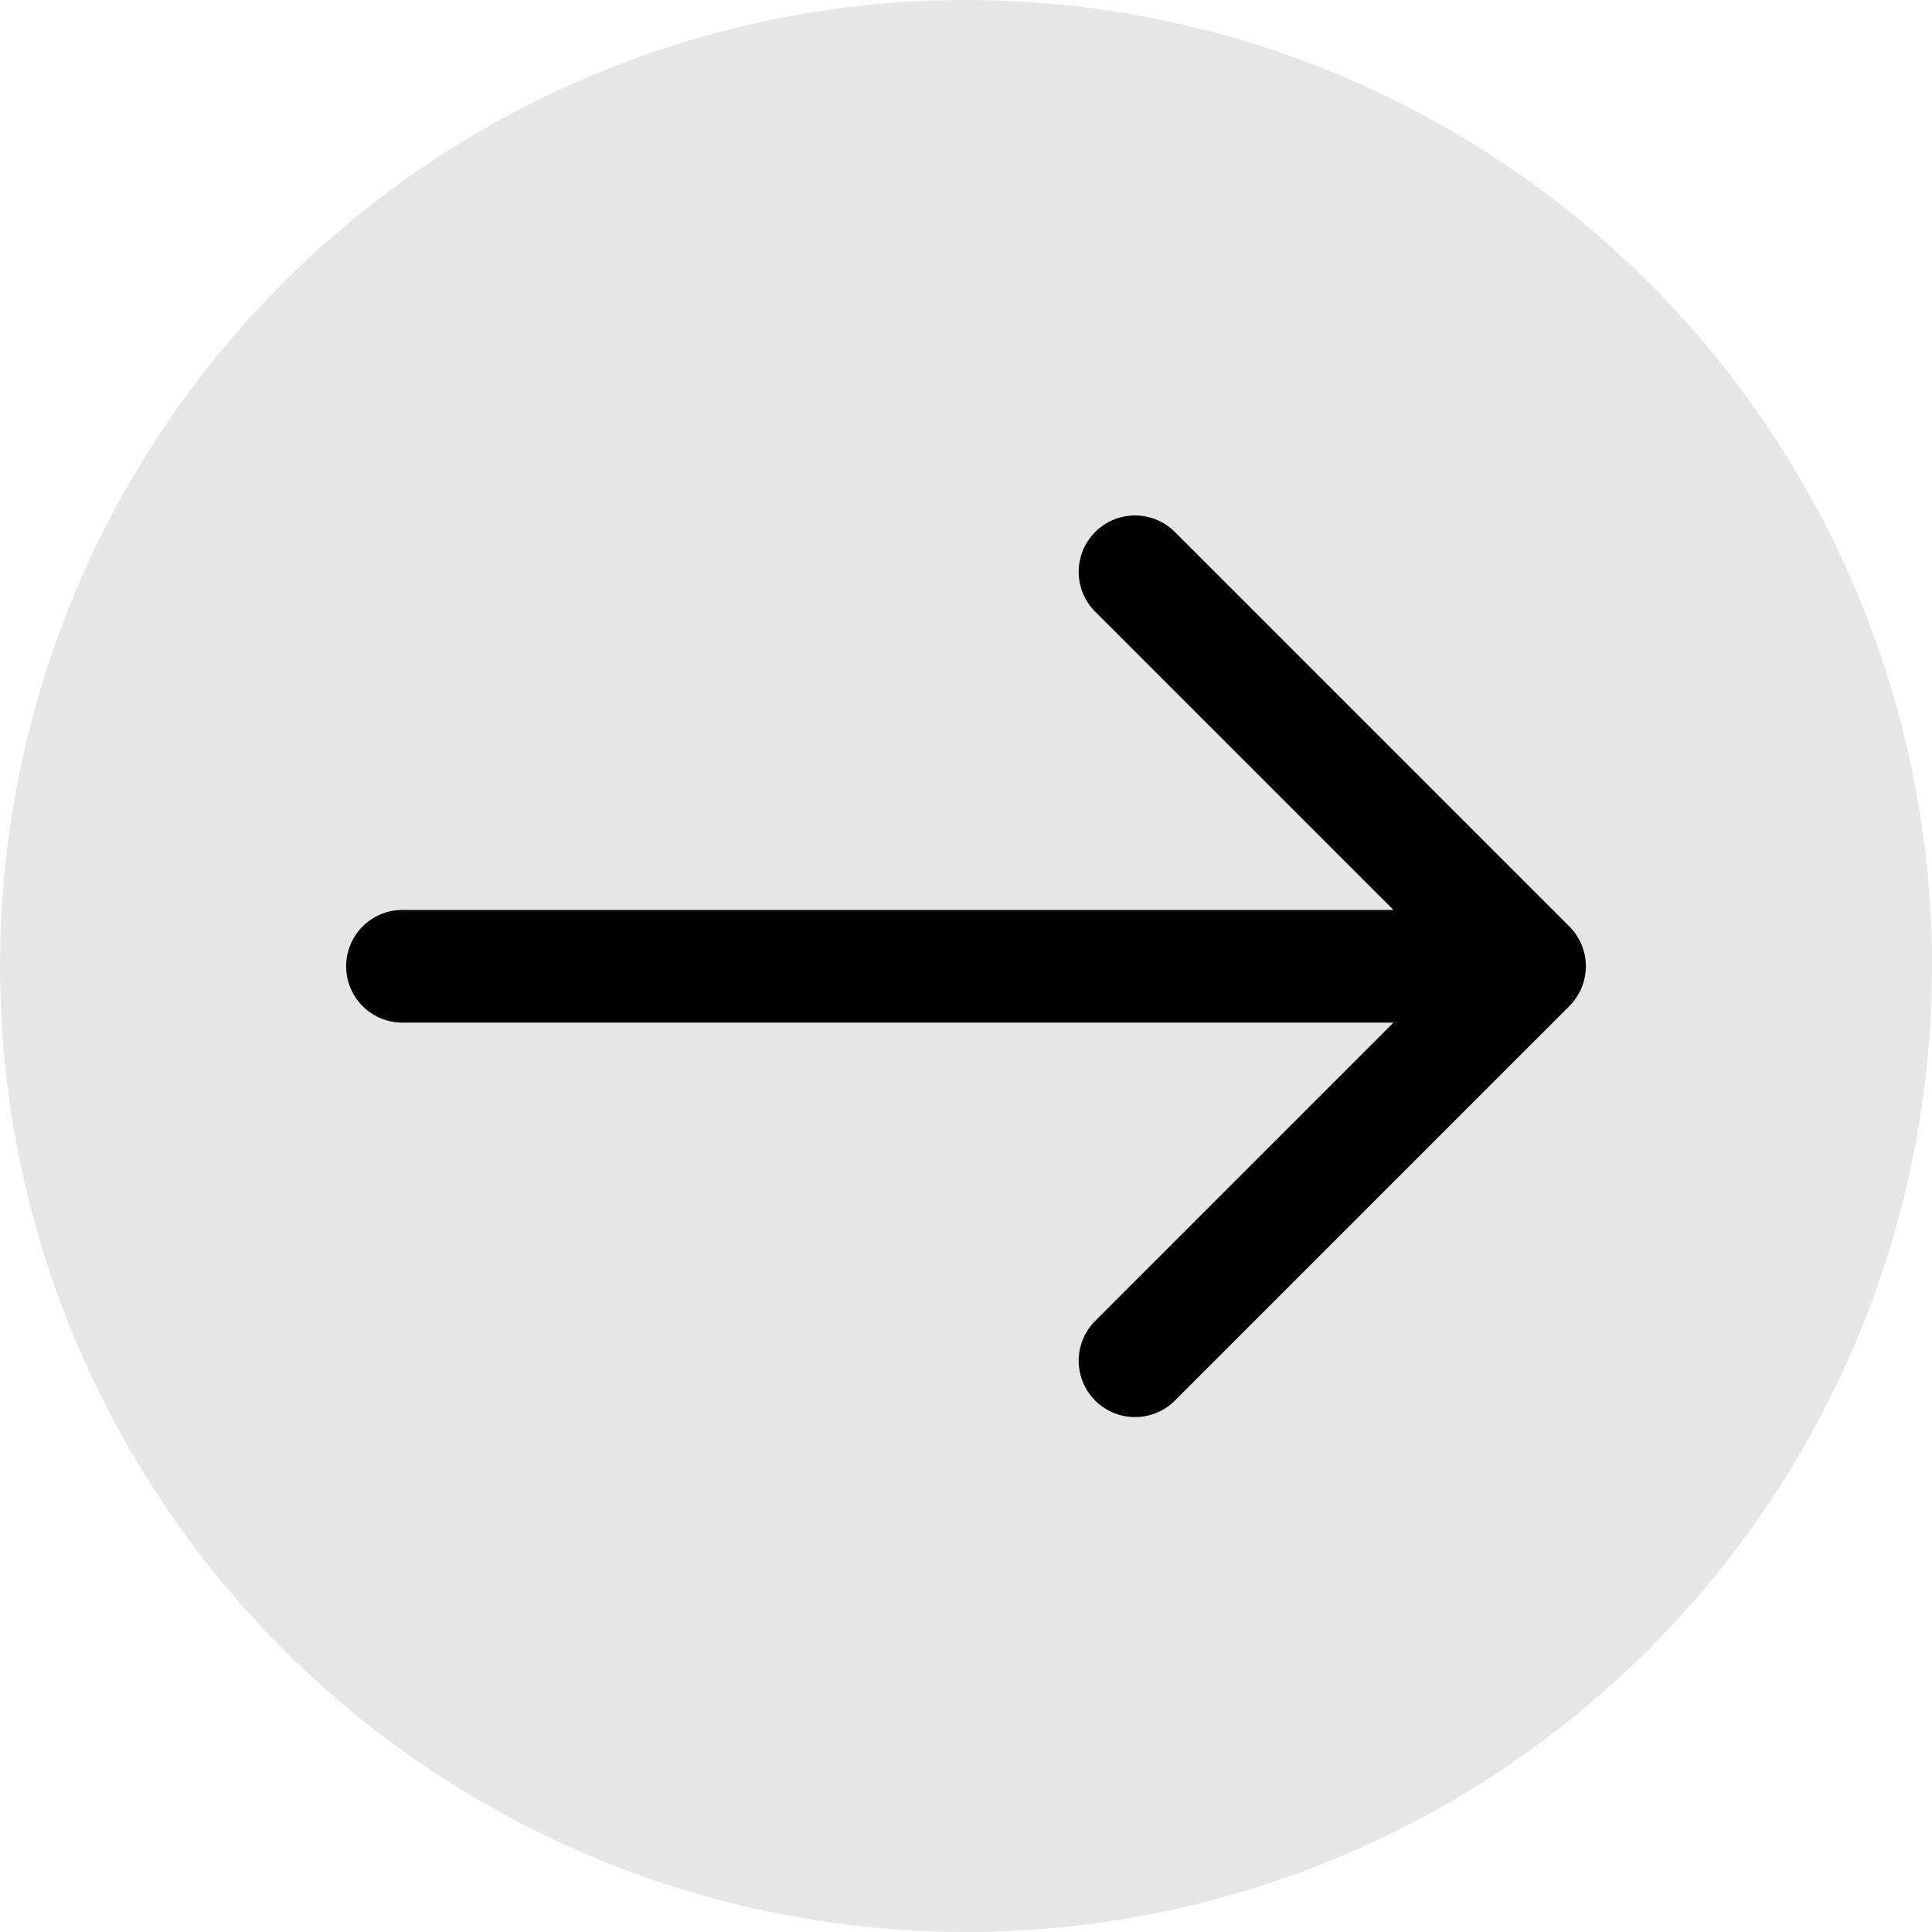
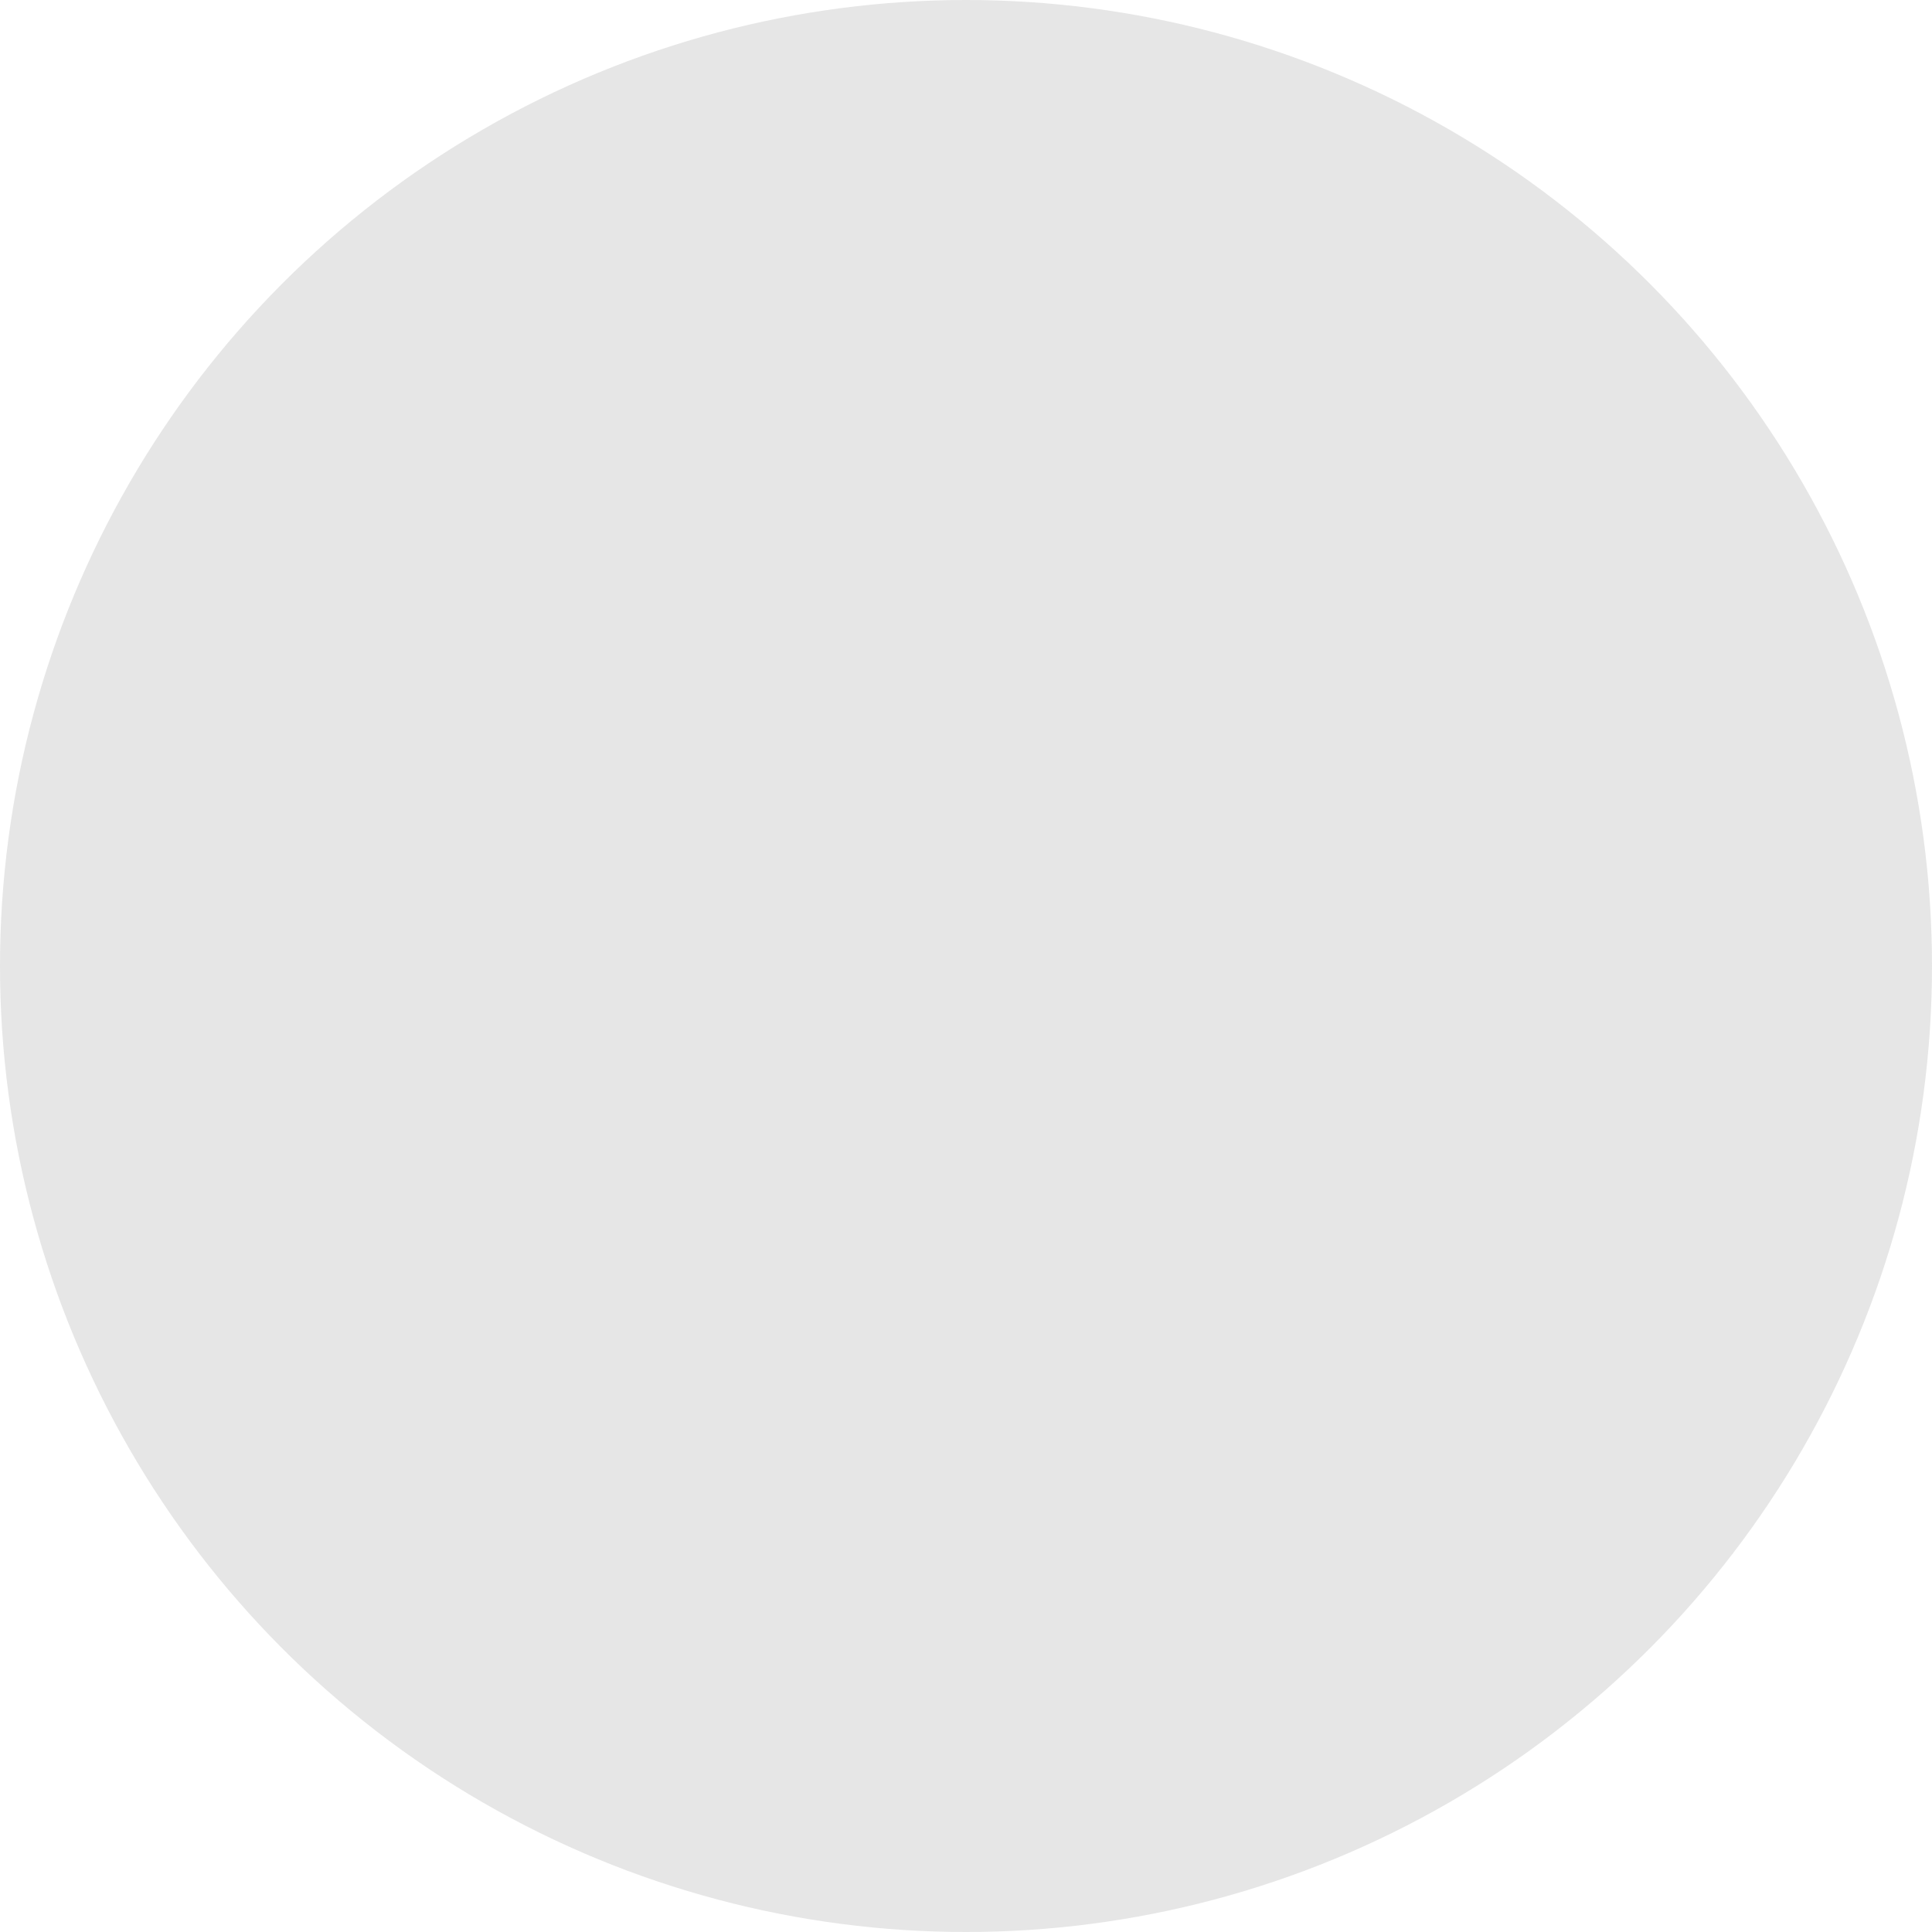
<svg xmlns="http://www.w3.org/2000/svg" id="Component_17_5" data-name="Component 17 – 5" width="48" height="48" viewBox="0 0 48 48">
  <defs>
    <clipPath id="clip-path">
      <rect id="Rectangle_4987" data-name="Rectangle 4987" width="48" height="48" transform="translate(701 7771)" fill="#fff" stroke="#707070" stroke-width="1" />
    </clipPath>
  </defs>
  <g id="Mask_Group_222" data-name="Mask Group 222" transform="translate(-701 -7771)" clip-path="url(#clip-path)">
    <g id="next_8_" data-name="next (8)" transform="translate(701 7771)">
      <circle id="Ellipse_337" data-name="Ellipse 337" cx="24" cy="24" r="24" fill="#dfdfdf" opacity="0.8" />
      <g id="Group_14590" data-name="Group 14590" transform="translate(7.2 7.207)">
-         <path id="Path_22417" data-name="Path 22417" d="M31.79,15.81l-9.8-9.8a1.4,1.4,0,1,0-1.98,1.98l7.41,7.41H2.8a1.4,1.4,0,1,0,0,2.8H27.42l-7.41,7.41a1.4,1.4,0,1,0,1.98,1.98l9.8-9.8a1.4,1.4,0,0,0,0-1.98Z" />
-       </g>
+         </g>
    </g>
  </g>
</svg>